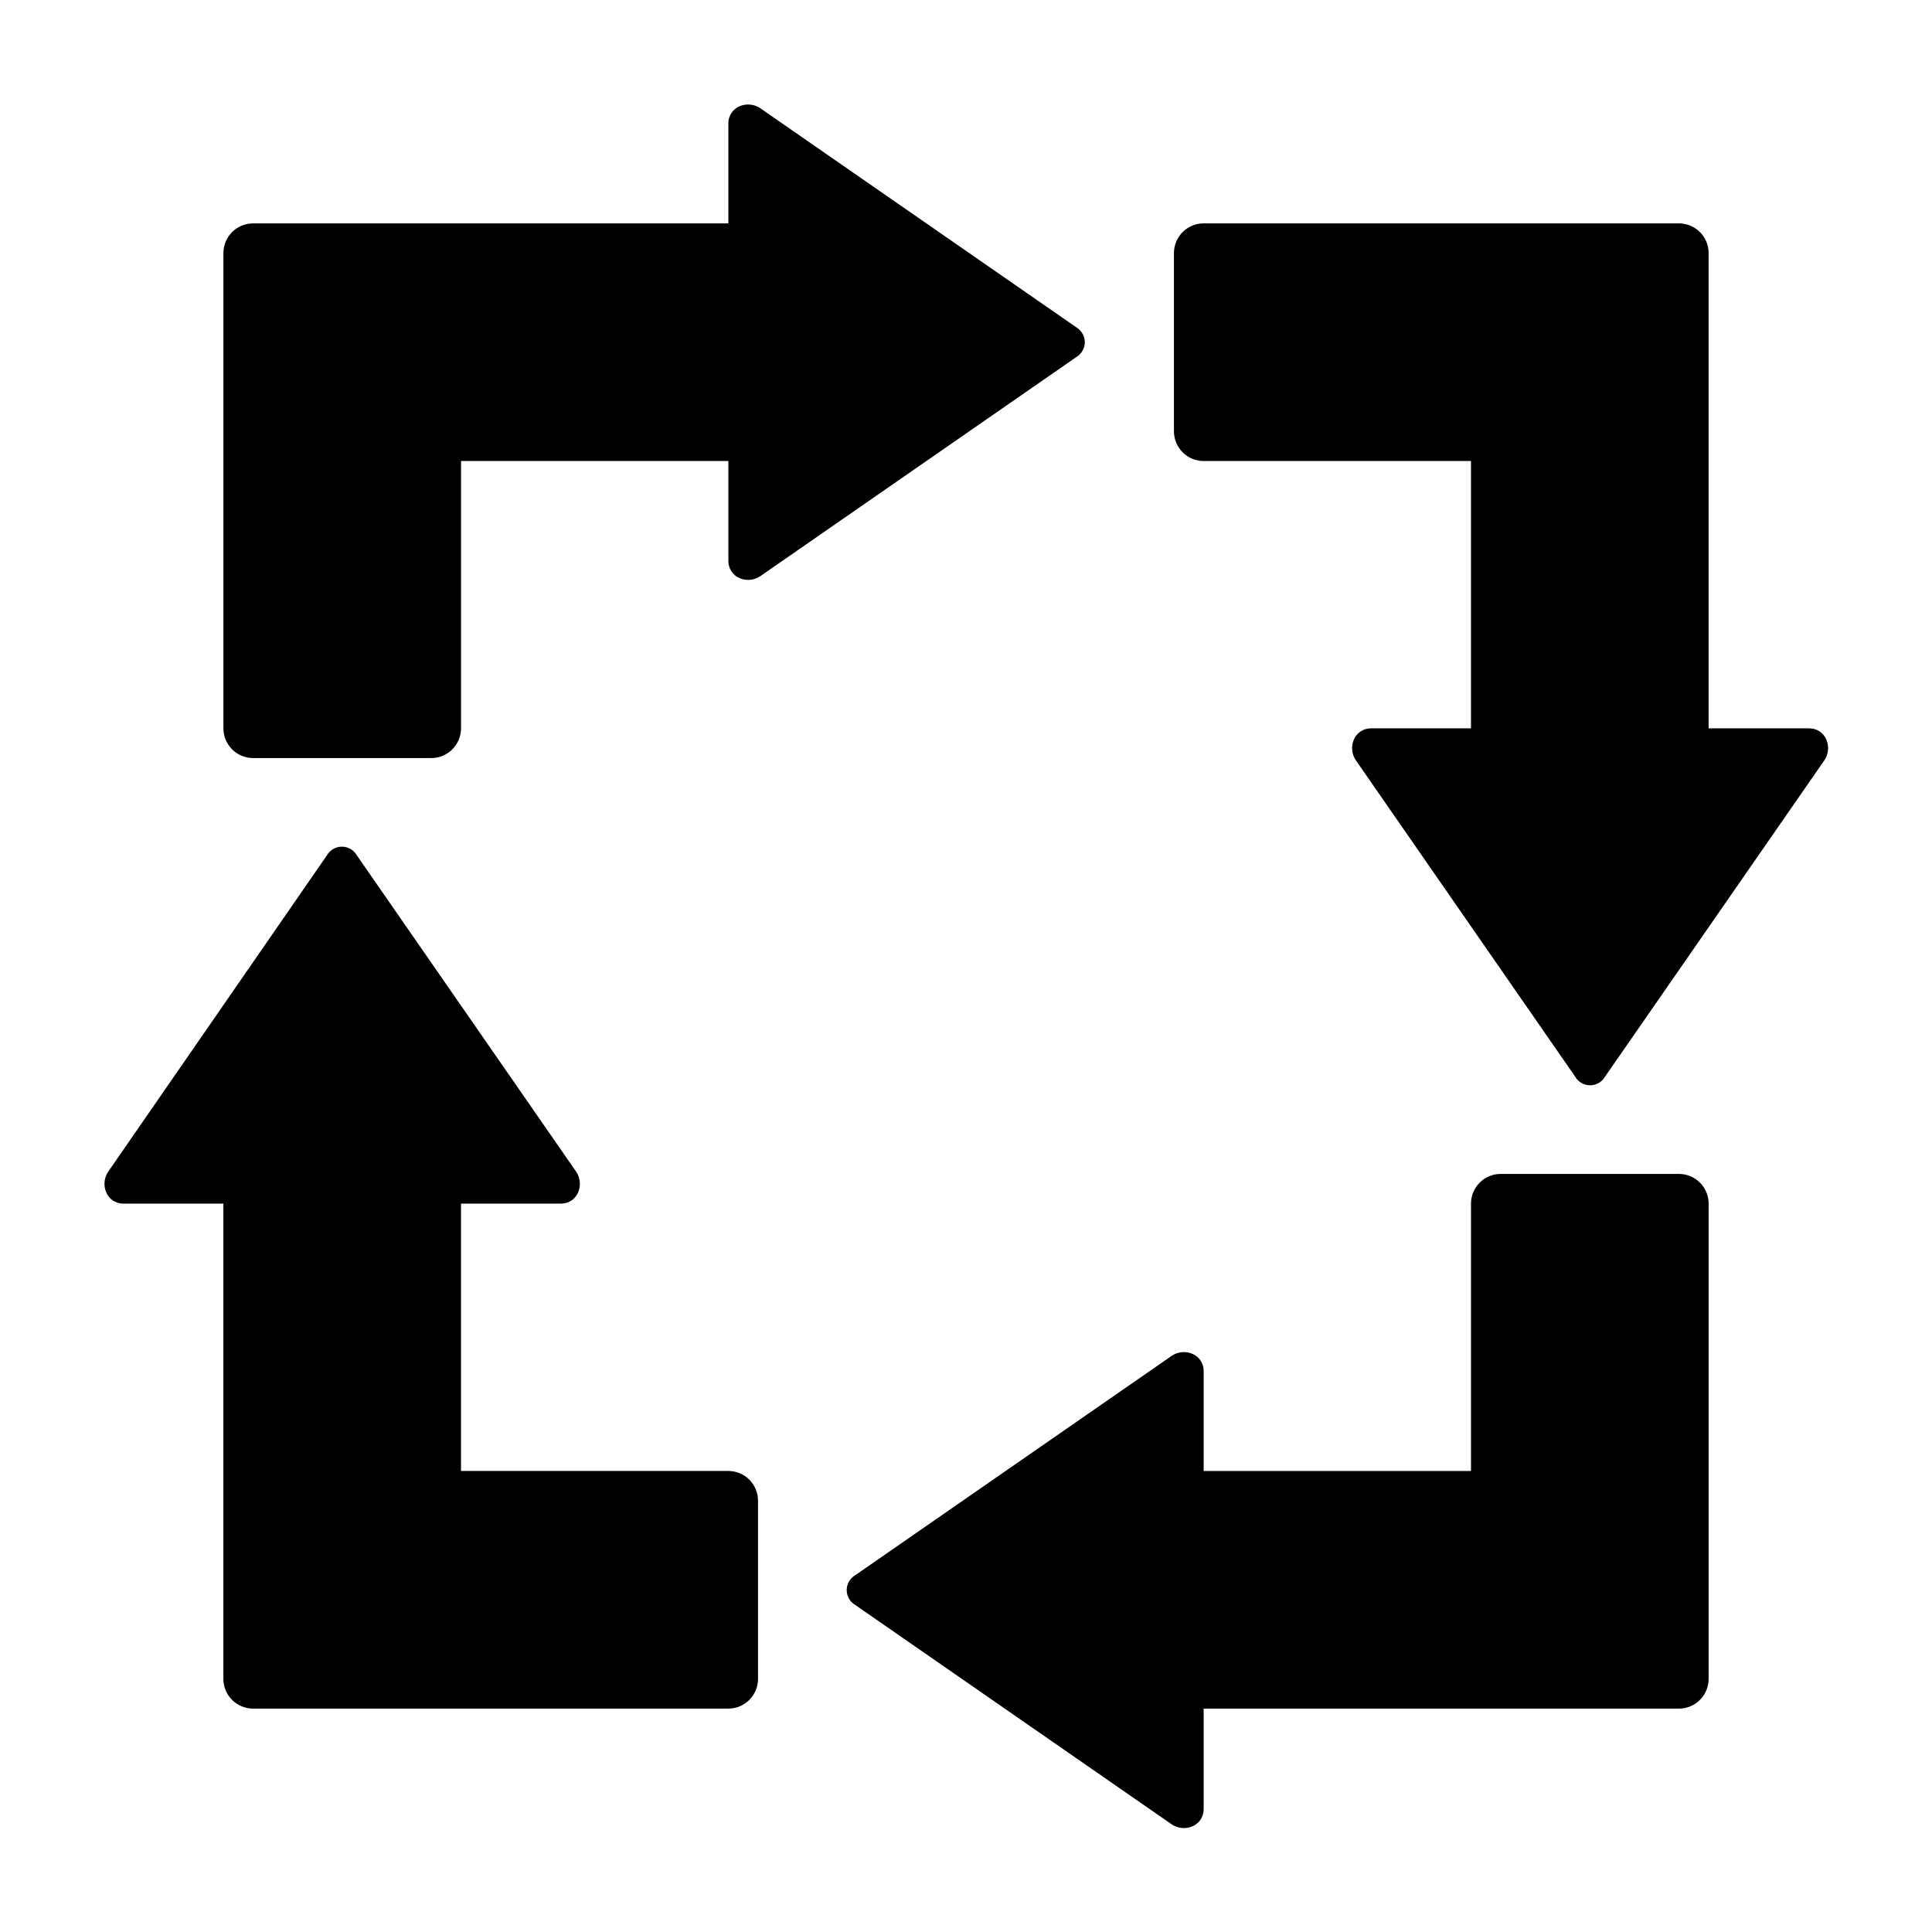
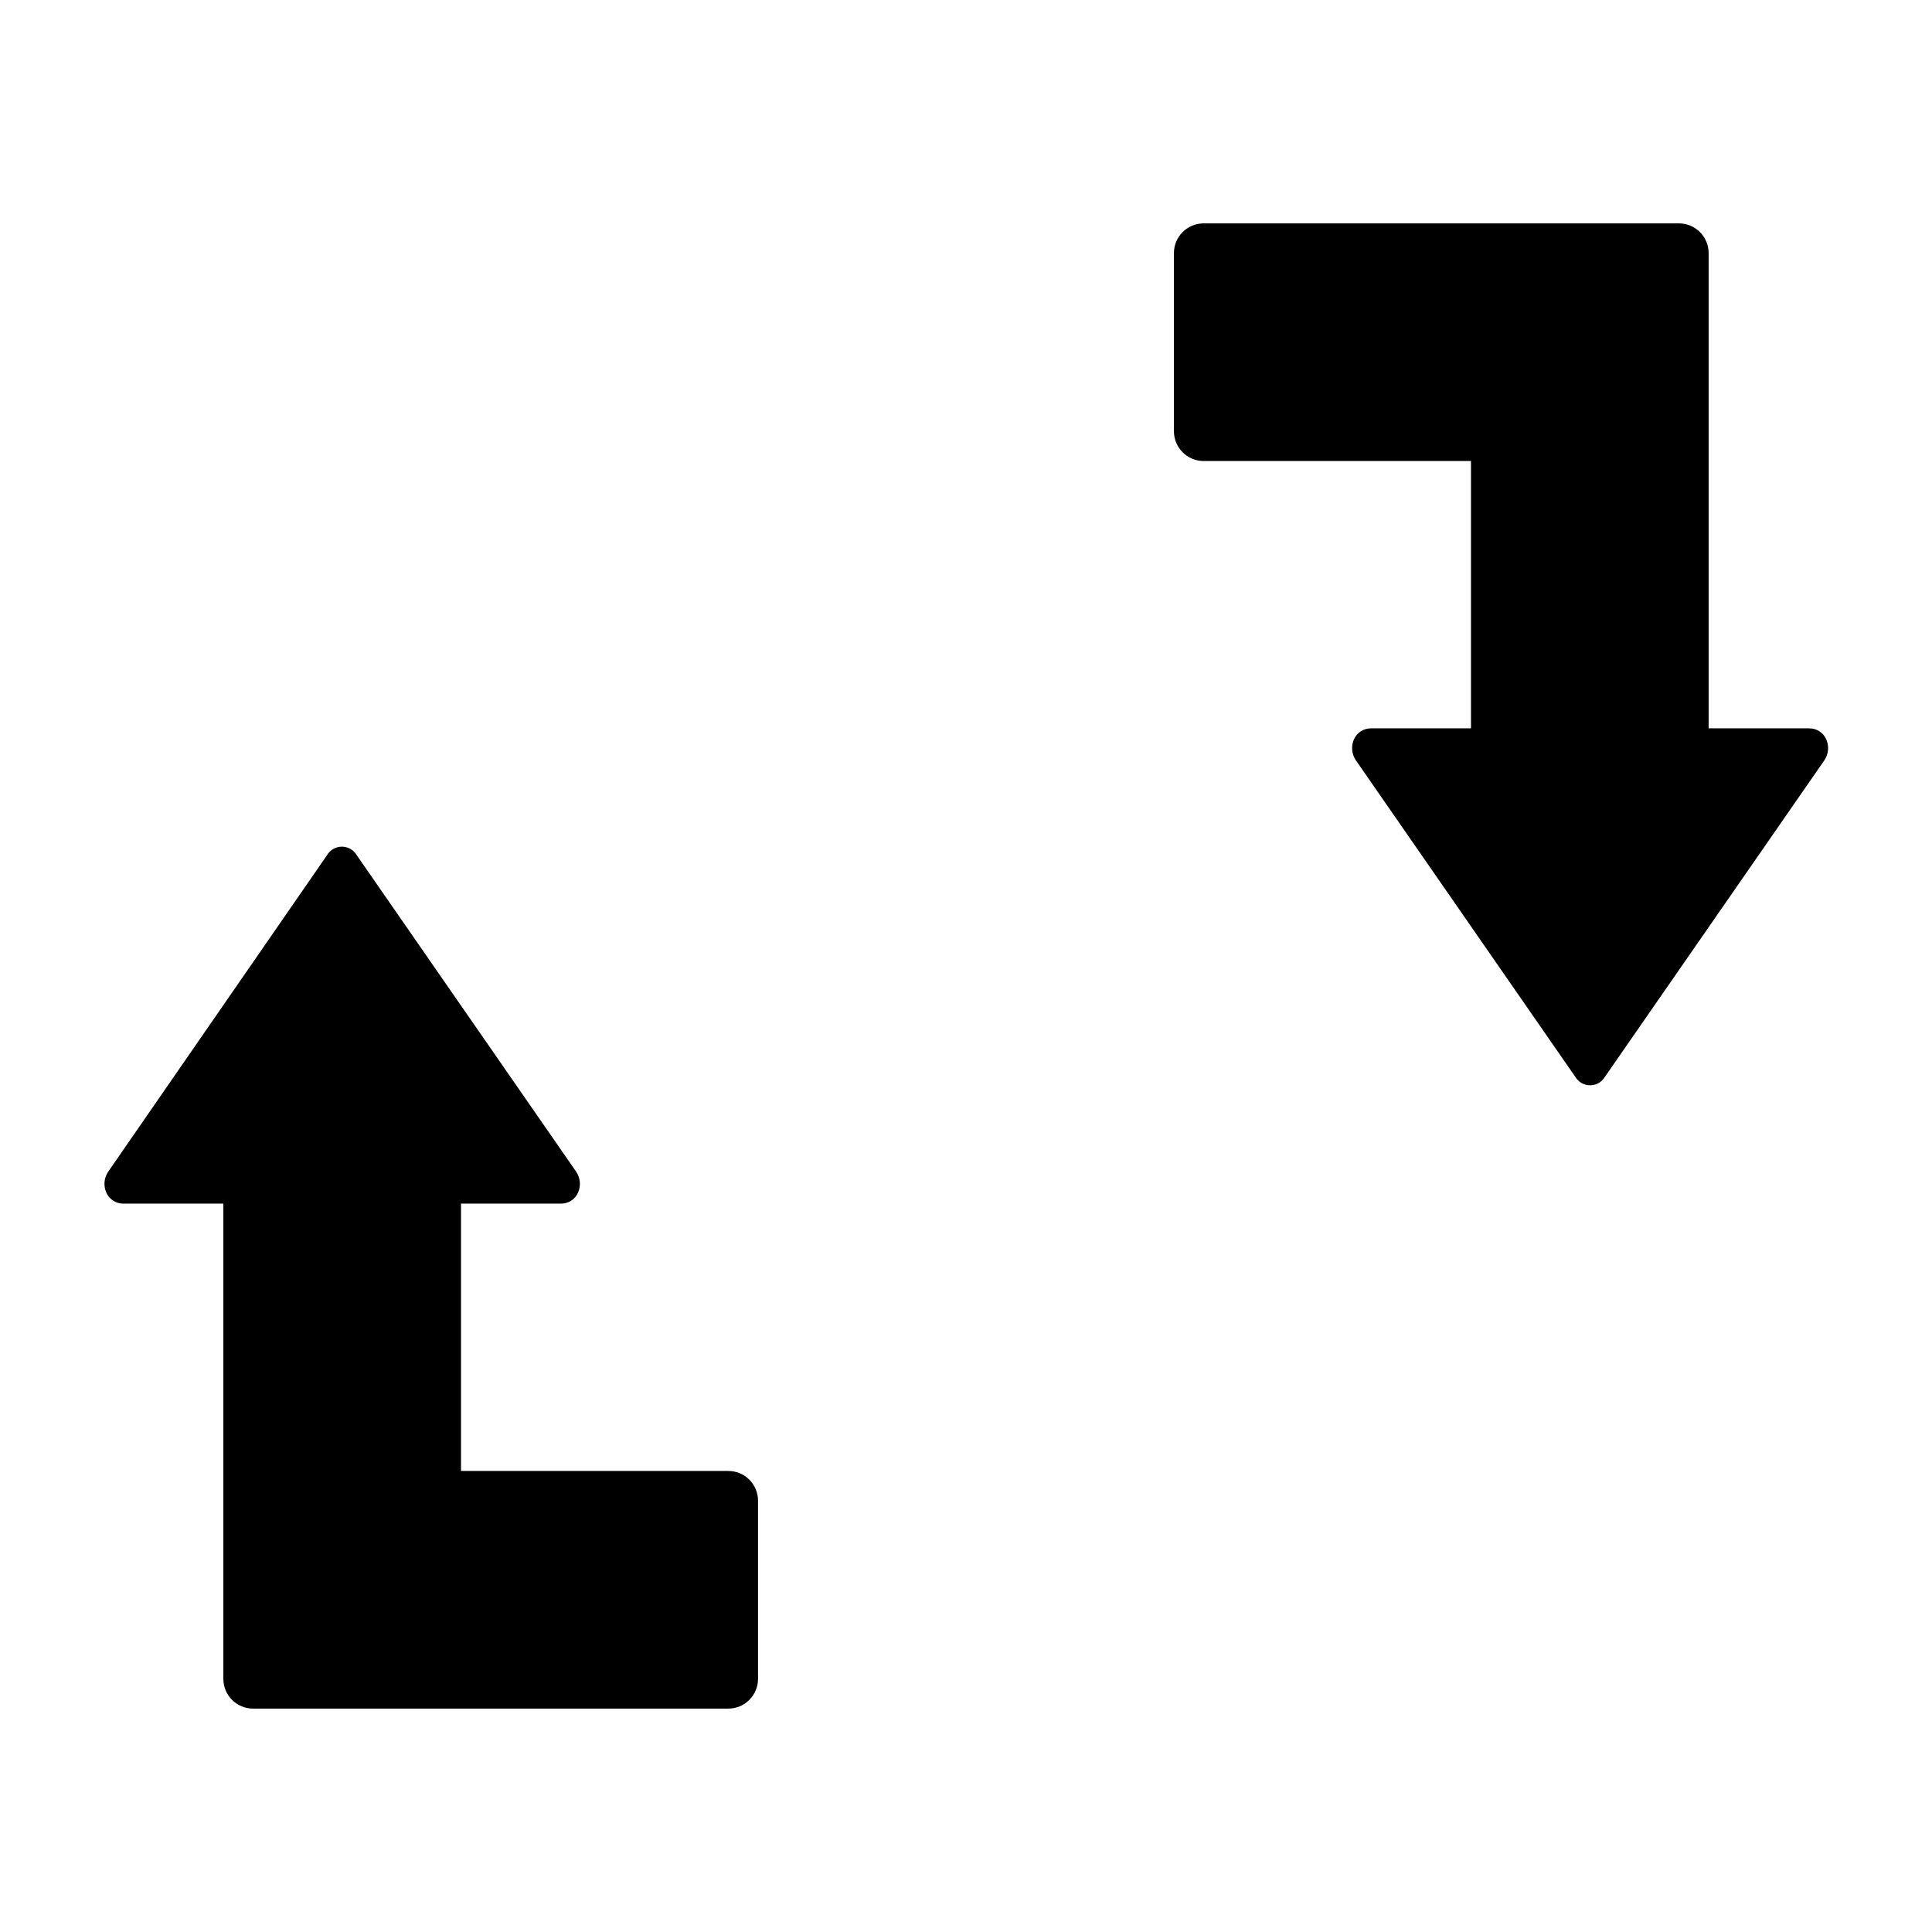
<svg xmlns="http://www.w3.org/2000/svg" fill="#000000" width="800px" height="800px" version="1.1" viewBox="144 144 512 512">
  <g>
-     <path d="m431.49 234.69c-0.016-1.562-0.816-3.012-2.129-3.859l-83.914-58.172c-1.637-1.09-3.715-1.27-5.512-0.473-1.75 0.77-2.887 2.492-2.91 4.406v26.609h-125.95c-4.348 0-7.871 3.523-7.871 7.871v125.95c0 2.086 0.828 4.09 2.305 5.566 1.477 1.477 3.477 2.305 5.566 2.305h47.23c2.09 0 4.09-0.828 5.566-2.305 1.477-1.477 2.309-3.481 2.309-5.566v-70.848h70.848v26.609-0.004c0.023 1.914 1.16 3.637 2.91 4.41 1.797 0.793 3.875 0.617 5.512-0.473l83.914-58.176c1.312-0.848 2.113-2.297 2.129-3.856z" />
    <path d="m337.02 533.82h-70.848v-70.848h26.609-0.004c1.914-0.023 3.637-1.164 4.41-2.914 0.793-1.797 0.617-3.875-0.473-5.512l-58.176-83.914c-0.82-1.395-2.316-2.254-3.938-2.254-1.617 0-3.113 0.859-3.934 2.254l-58.016 83.914c-1.09 1.637-1.27 3.715-0.473 5.512 0.77 1.75 2.492 2.891 4.406 2.914h26.609v125.95c0 2.09 0.828 4.09 2.305 5.566 1.477 1.477 3.477 2.309 5.566 2.309h125.95c2.086 0 4.09-0.832 5.566-2.309 1.477-1.477 2.305-3.477 2.305-5.566v-47.23c0-2.09-0.828-4.09-2.305-5.566-1.477-1.477-3.481-2.305-5.566-2.305z" />
-     <path d="m588.93 455.1h-47.23c-4.348 0-7.871 3.527-7.871 7.875v70.848h-70.848v-26.609c-0.023-1.914-1.164-3.637-2.914-4.406-1.797-0.797-3.875-0.617-5.512 0.473l-83.914 58.172c-1.395 0.82-2.254 2.316-2.254 3.938 0 1.617 0.859 3.113 2.254 3.934l83.914 58.176c1.637 1.09 3.715 1.266 5.512 0.473 1.75-0.773 2.891-2.496 2.914-4.41v-26.762h125.95c2.09 0 4.09-0.832 5.566-2.309 1.477-1.477 2.309-3.477 2.309-5.566v-125.95c0-2.09-0.832-4.094-2.309-5.566-1.477-1.477-3.477-2.309-5.566-2.309z" />
    <path d="m623.41 337.02h-26.605v-125.95c0-2.09-0.832-4.09-2.309-5.566-1.477-1.477-3.477-2.305-5.566-2.305h-125.95c-4.348 0-7.875 3.523-7.875 7.871v47.23c0 2.09 0.832 4.09 2.309 5.566 1.473 1.477 3.477 2.309 5.566 2.309h70.848v70.848h-26.609c-1.914 0.023-3.637 1.16-4.406 2.91-0.797 1.797-0.617 3.875 0.473 5.512l58.176 83.914h-0.004c0.82 1.398 2.316 2.254 3.938 2.254 1.617 0 3.113-0.855 3.934-2.254l58.176-83.914c1.09-1.637 1.266-3.715 0.473-5.512-0.793-1.801-2.598-2.953-4.566-2.91z" />
  </g>
</svg>